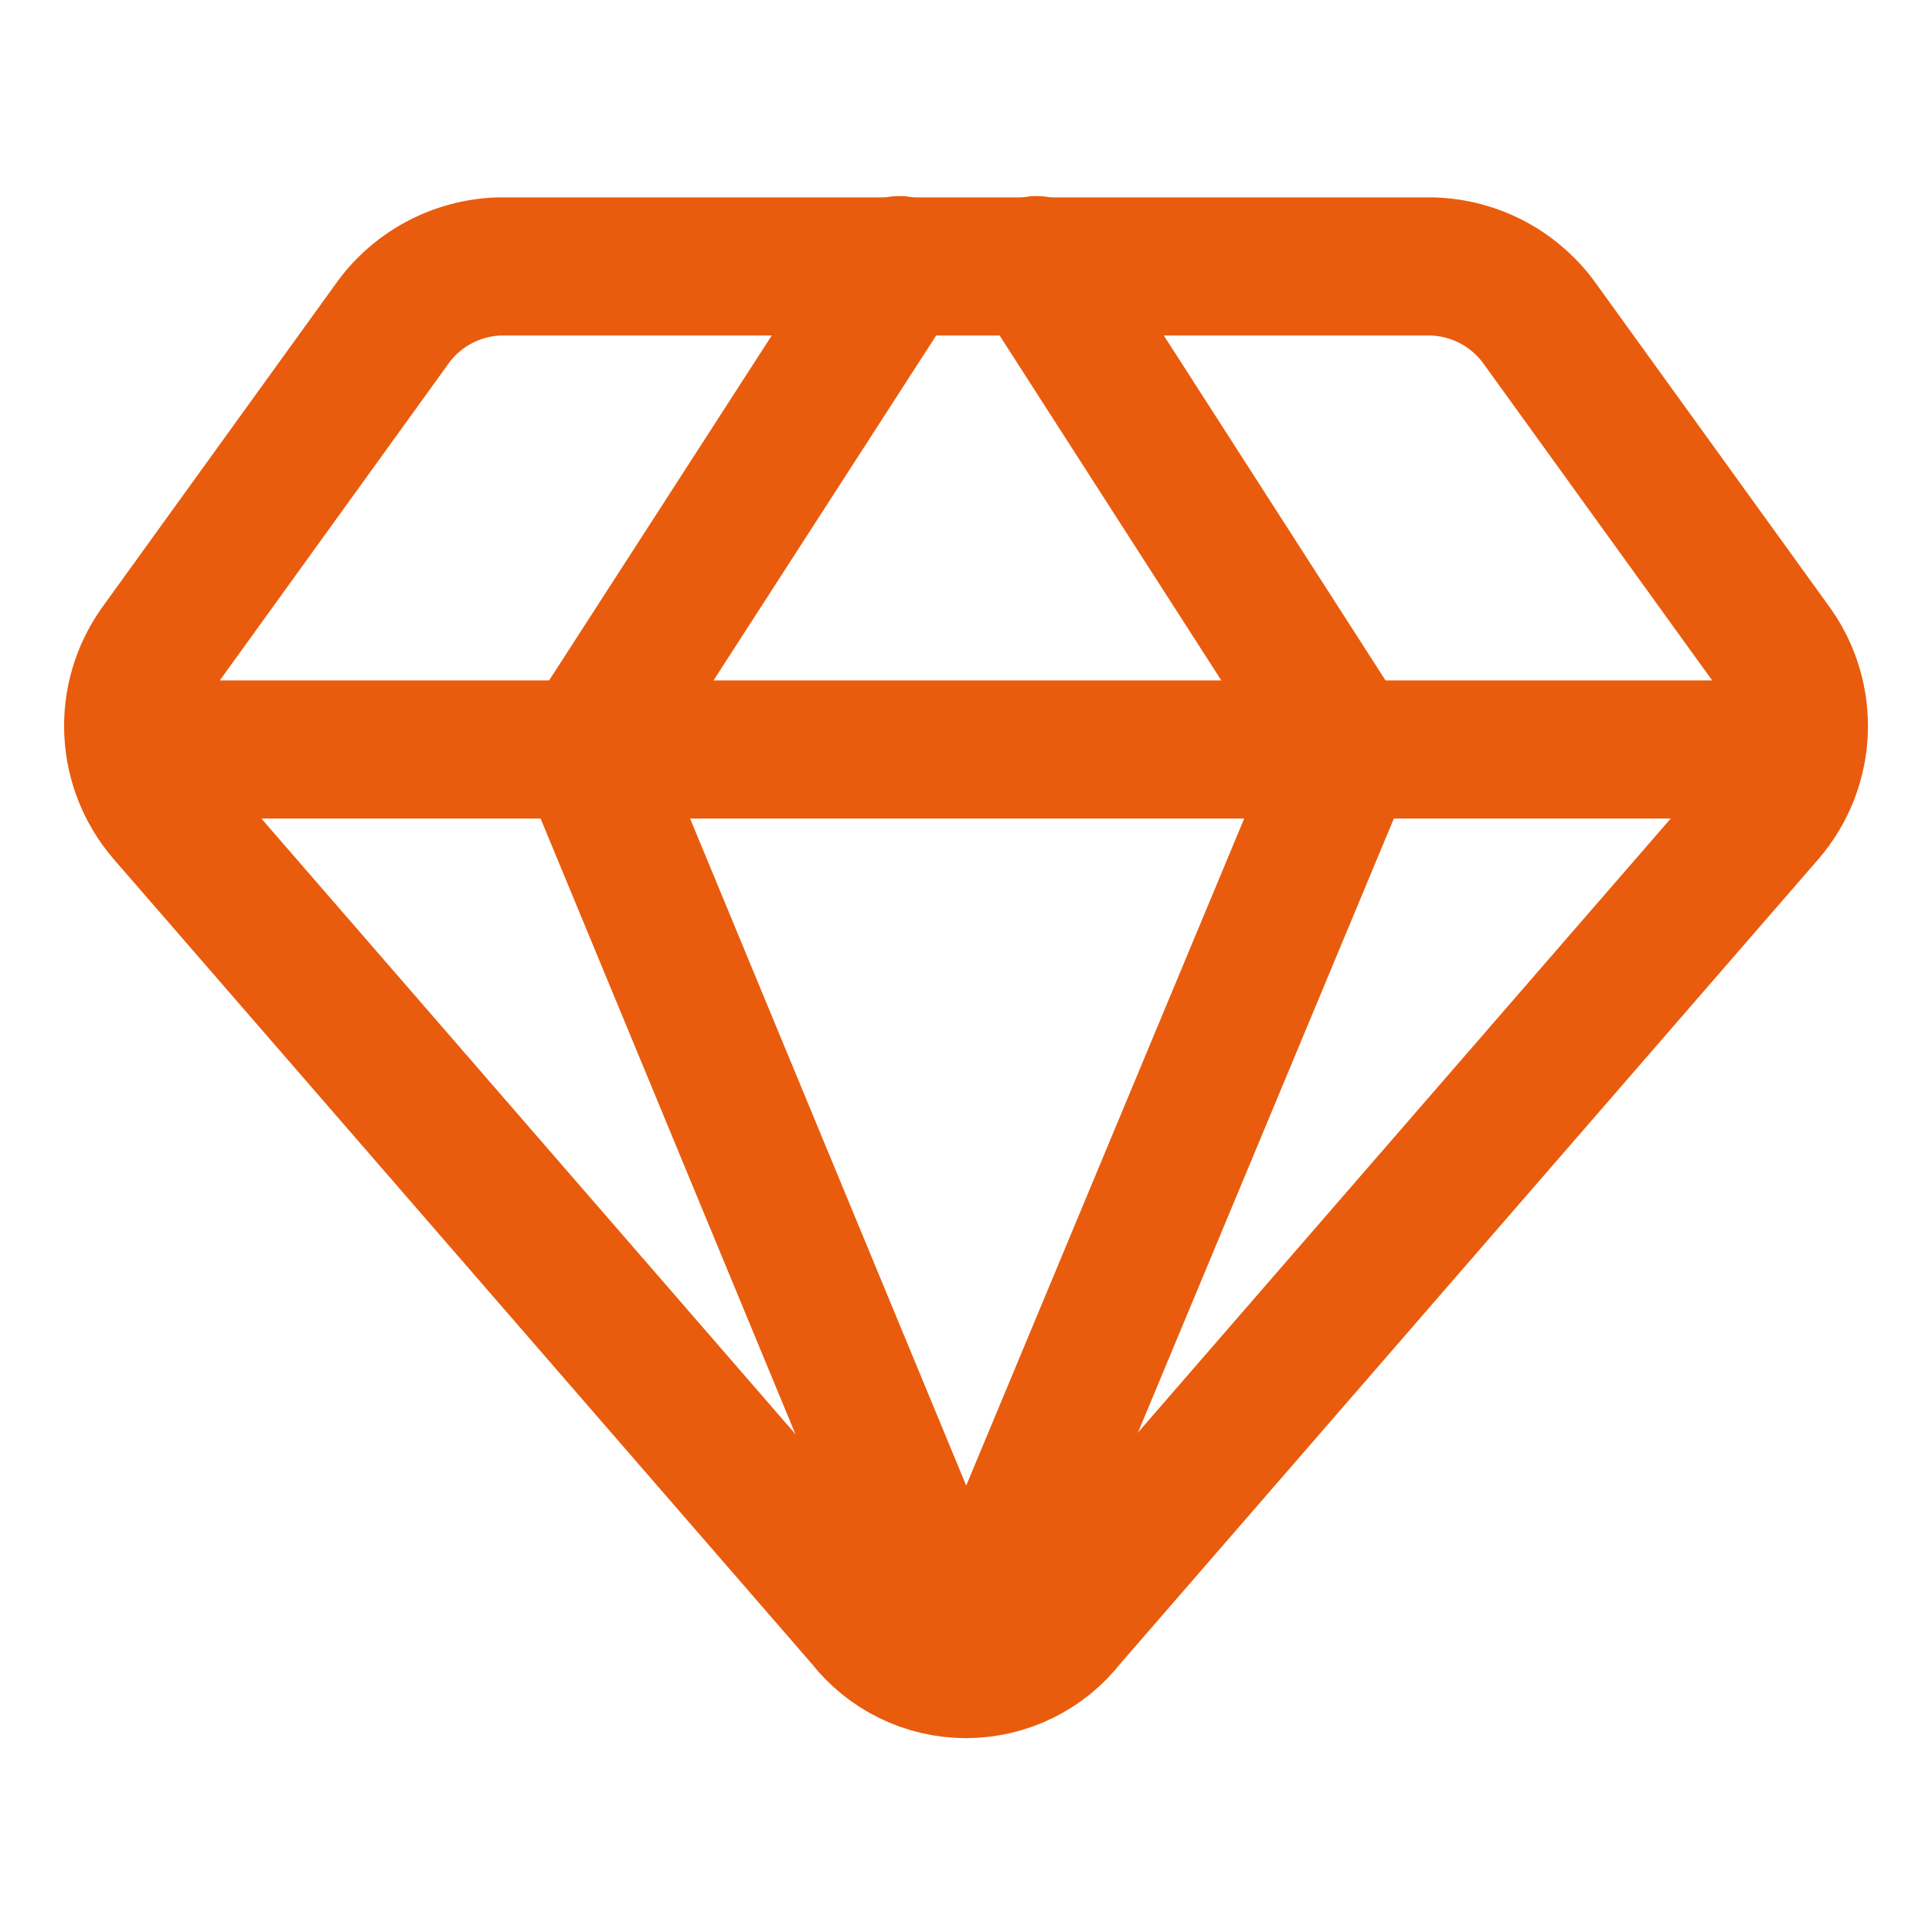
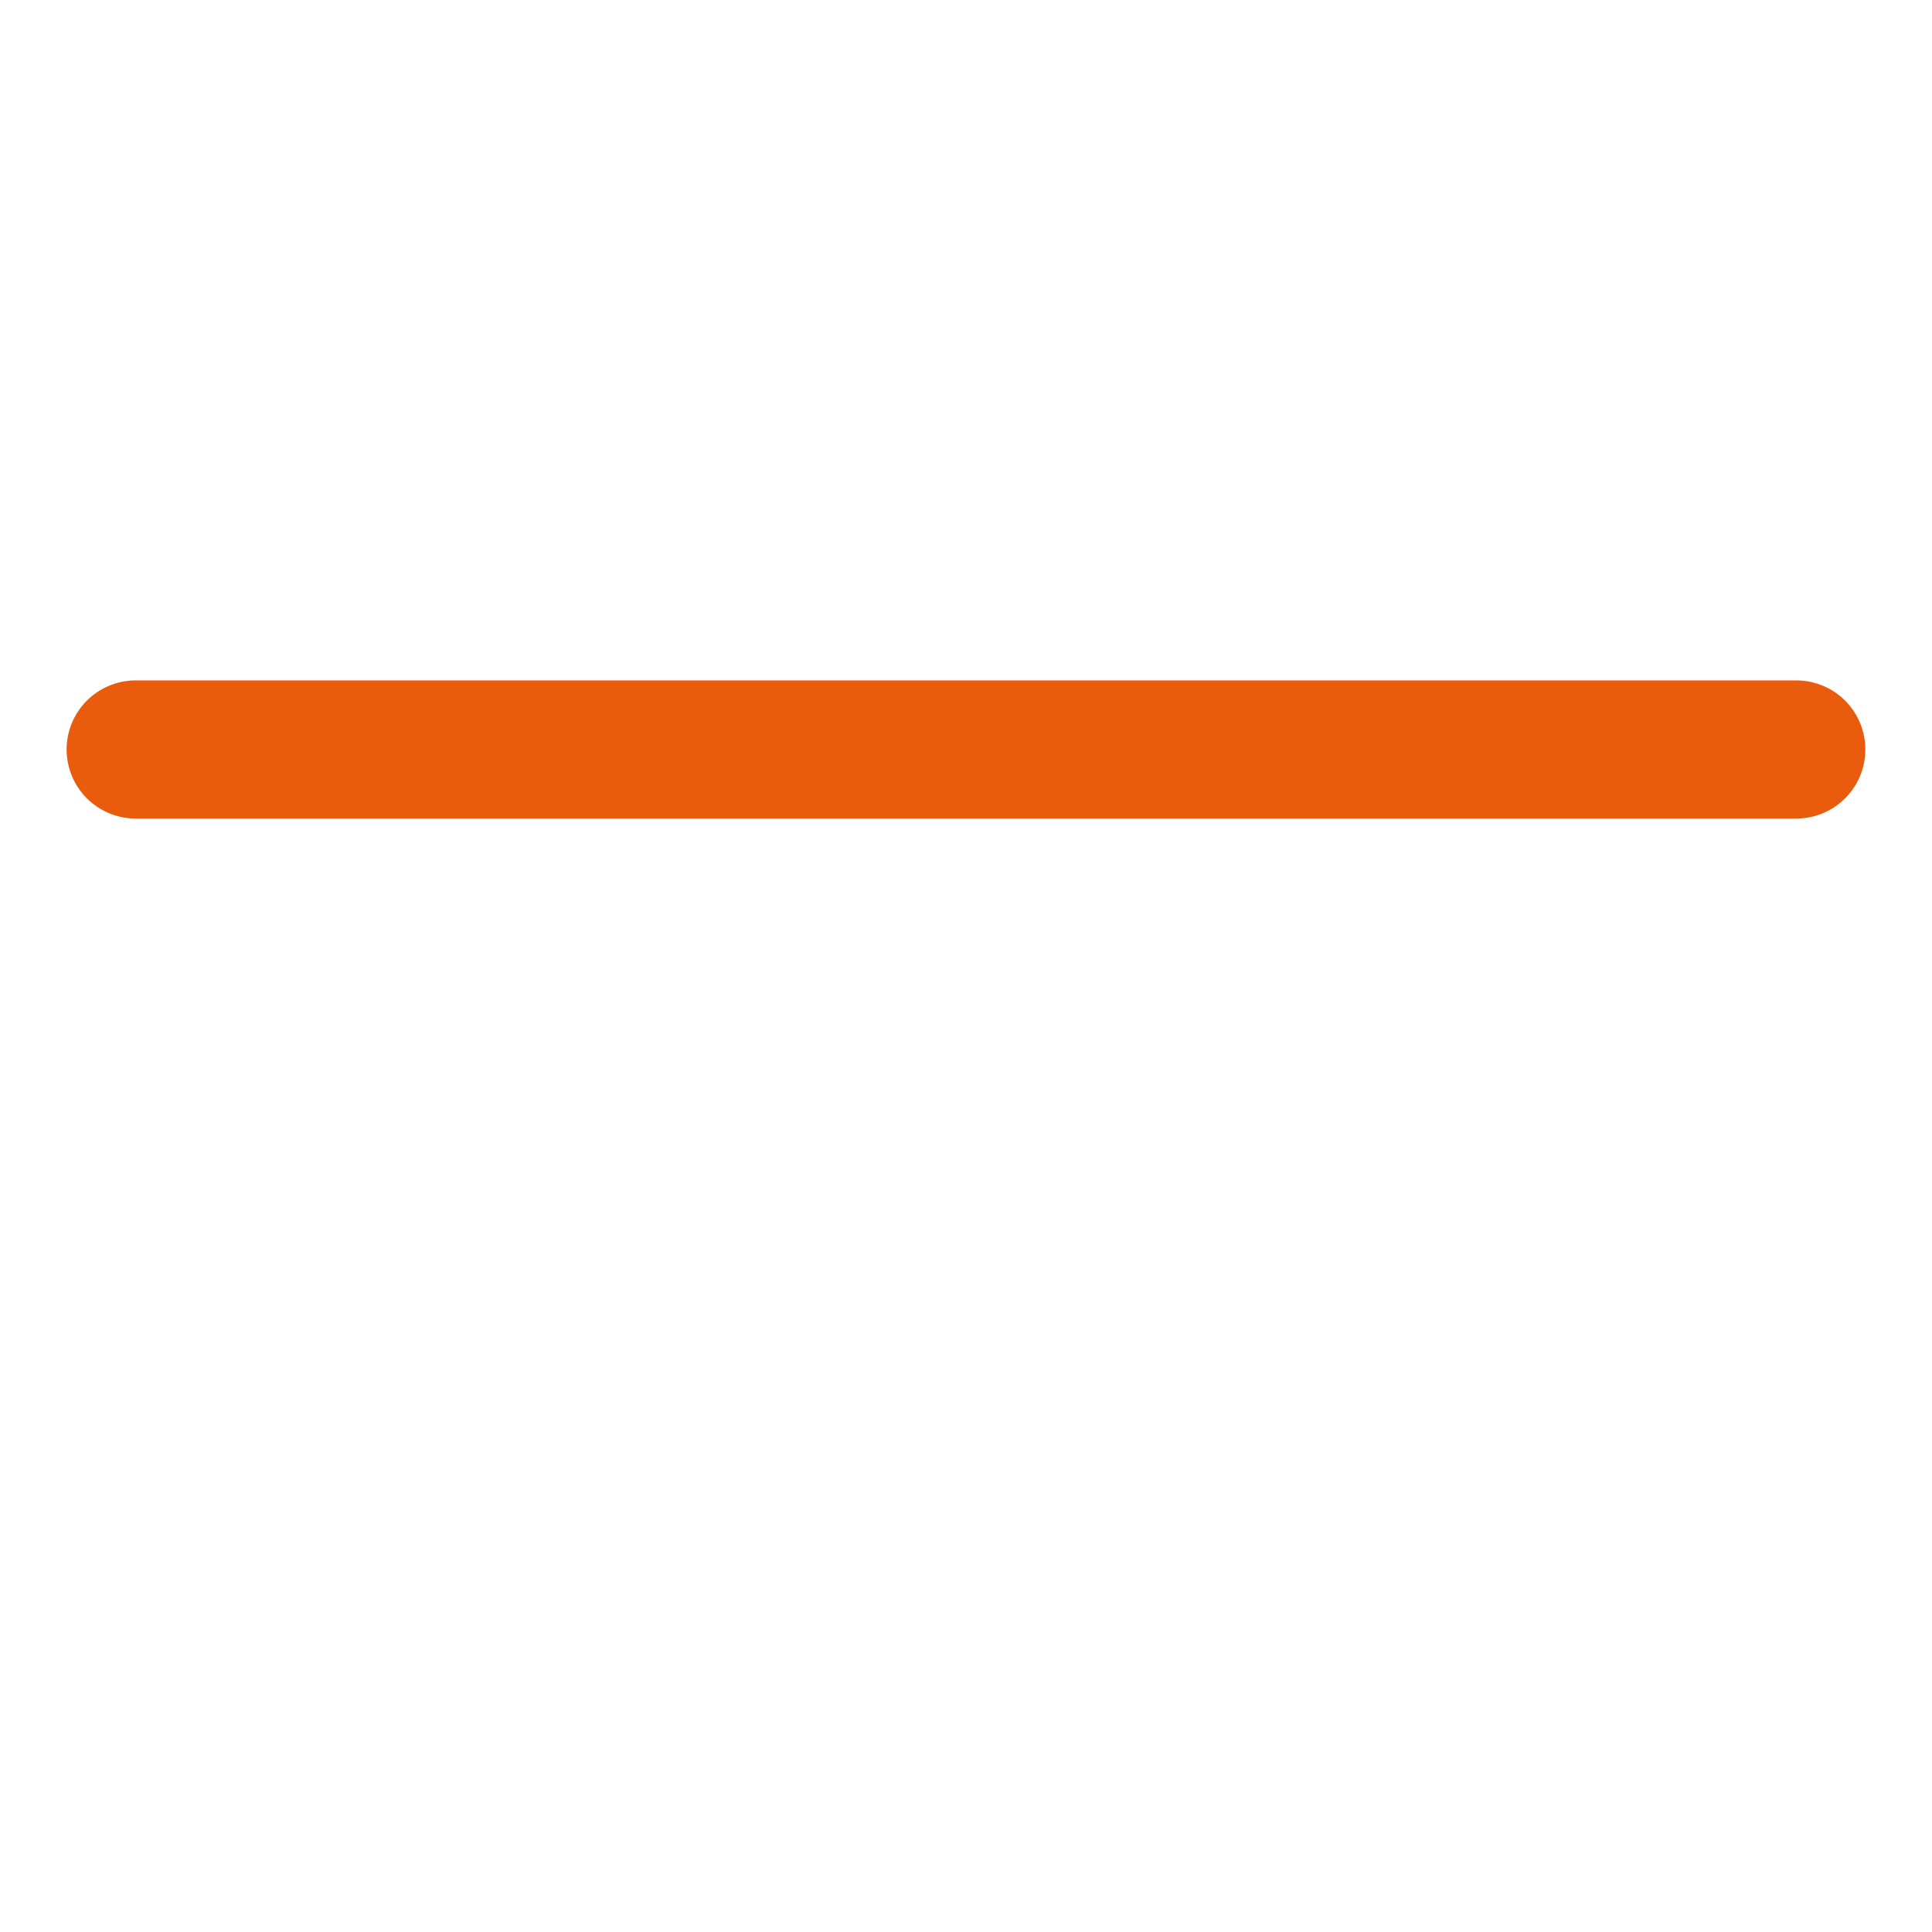
<svg xmlns="http://www.w3.org/2000/svg" fill="none" viewBox="-1.43 -1.43 40 40" height="40" width="40">
  <g id="diamond-2--diamond-money-payment-finance-wealth-jewelry">
-     <path id="Vector" stroke="#e95c0d" stroke-linecap="round" stroke-linejoin="round" d="M28.222 4.086H8.918c-0.445 0.012 -0.881 0.129 -1.273 0.341 -0.392 0.212 -0.728 0.513 -0.981 0.879l-4.826 6.685c-0.358 0.507 -0.537 1.118 -0.508 1.738 0.029 0.62 0.264 1.213 0.668 1.684L16.475 32.1c0.248 0.32 0.565 0.578 0.929 0.756 0.363 0.178 0.762 0.27 1.166 0.27 0.404 0 0.803 -0.092 1.166 -0.27 0.363 -0.178 0.681 -0.436 0.929 -0.756l14.478 -16.686c0.404 -0.471 0.639 -1.064 0.668 -1.684 0.029 -0.62 -0.15 -1.232 -0.509 -1.738l-4.826 -6.685c-0.254 -0.366 -0.59 -0.667 -0.981 -0.879 -0.392 -0.212 -0.828 -0.329 -1.273 -0.341v0Z" stroke-width="2.86" />
-     <path id="Vector_2" stroke="#e95c0d" stroke-linecap="round" stroke-linejoin="round" d="m17.191 4.059 -6.473 10.028L18.57 33.055" stroke-width="2.86" />
-     <path id="Vector_3" stroke="#e95c0d" stroke-linecap="round" stroke-linejoin="round" d="m20.029 4.059 6.446 10.028L18.57 33.055" stroke-width="2.86" />
    <path id="Vector_4" stroke="#e95c0d" stroke-linecap="round" stroke-linejoin="round" d="M1.379 14.087h34.381" stroke-width="2.86" />
  </g>
</svg>